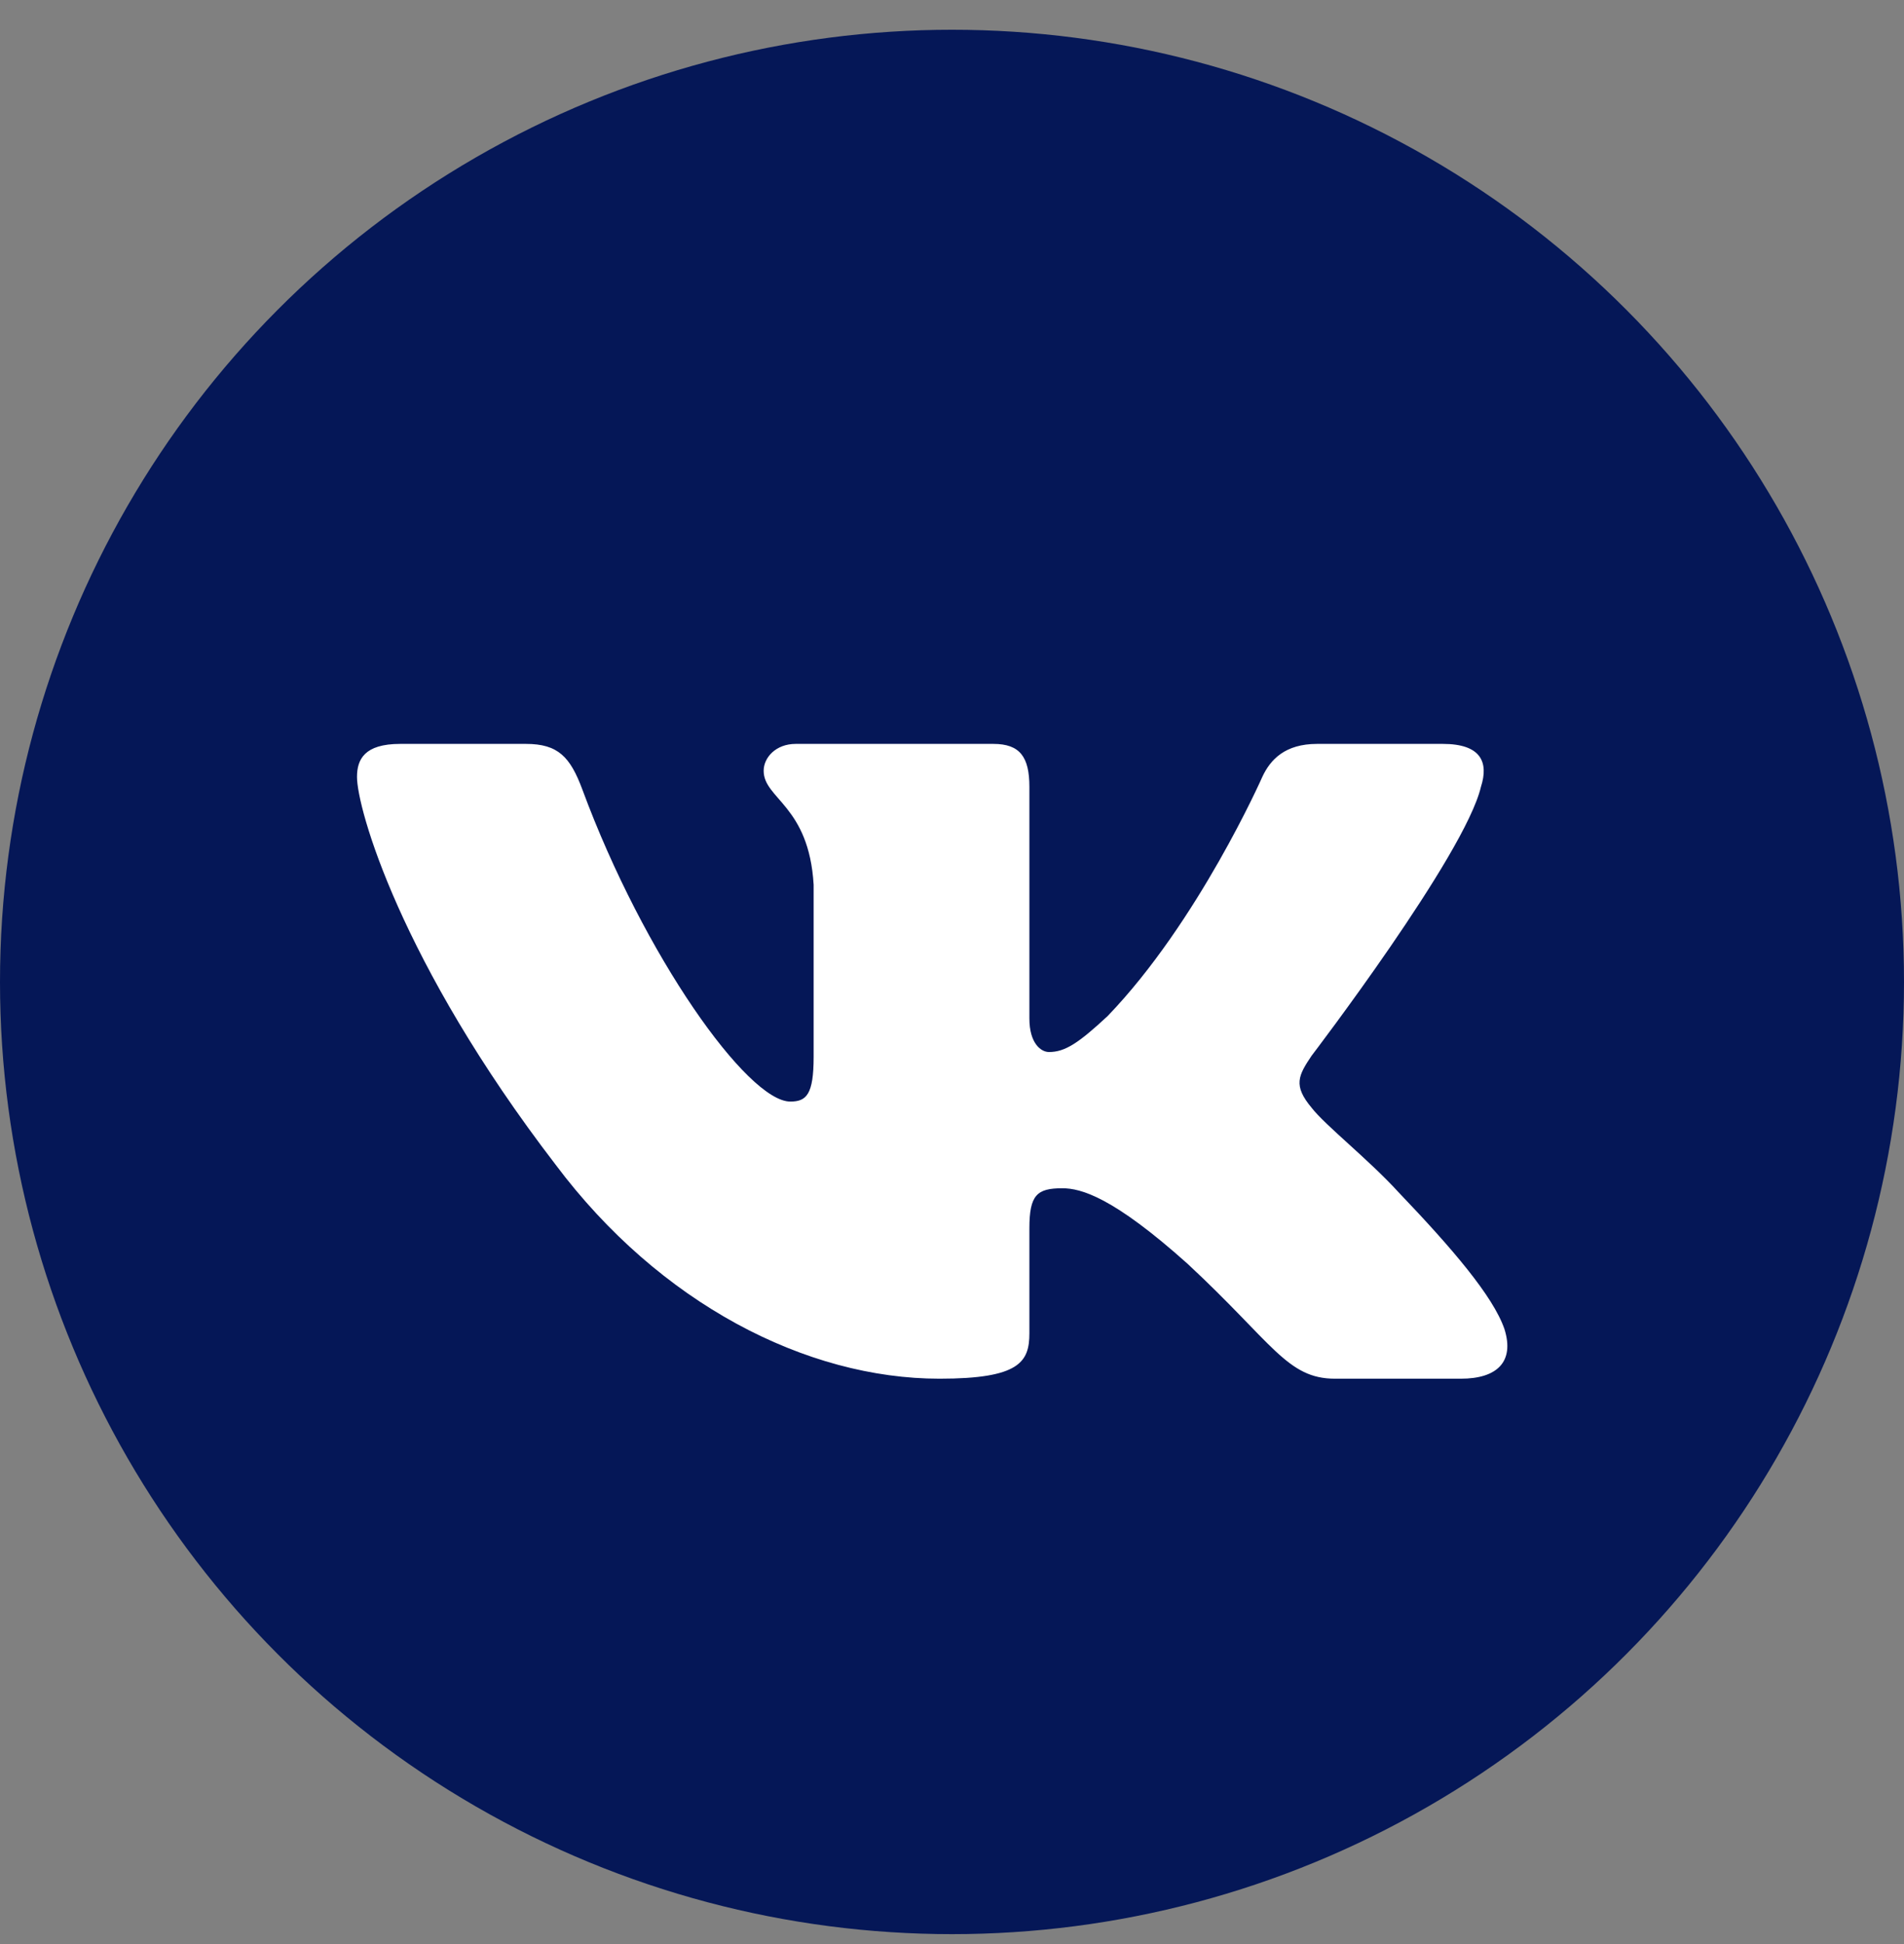
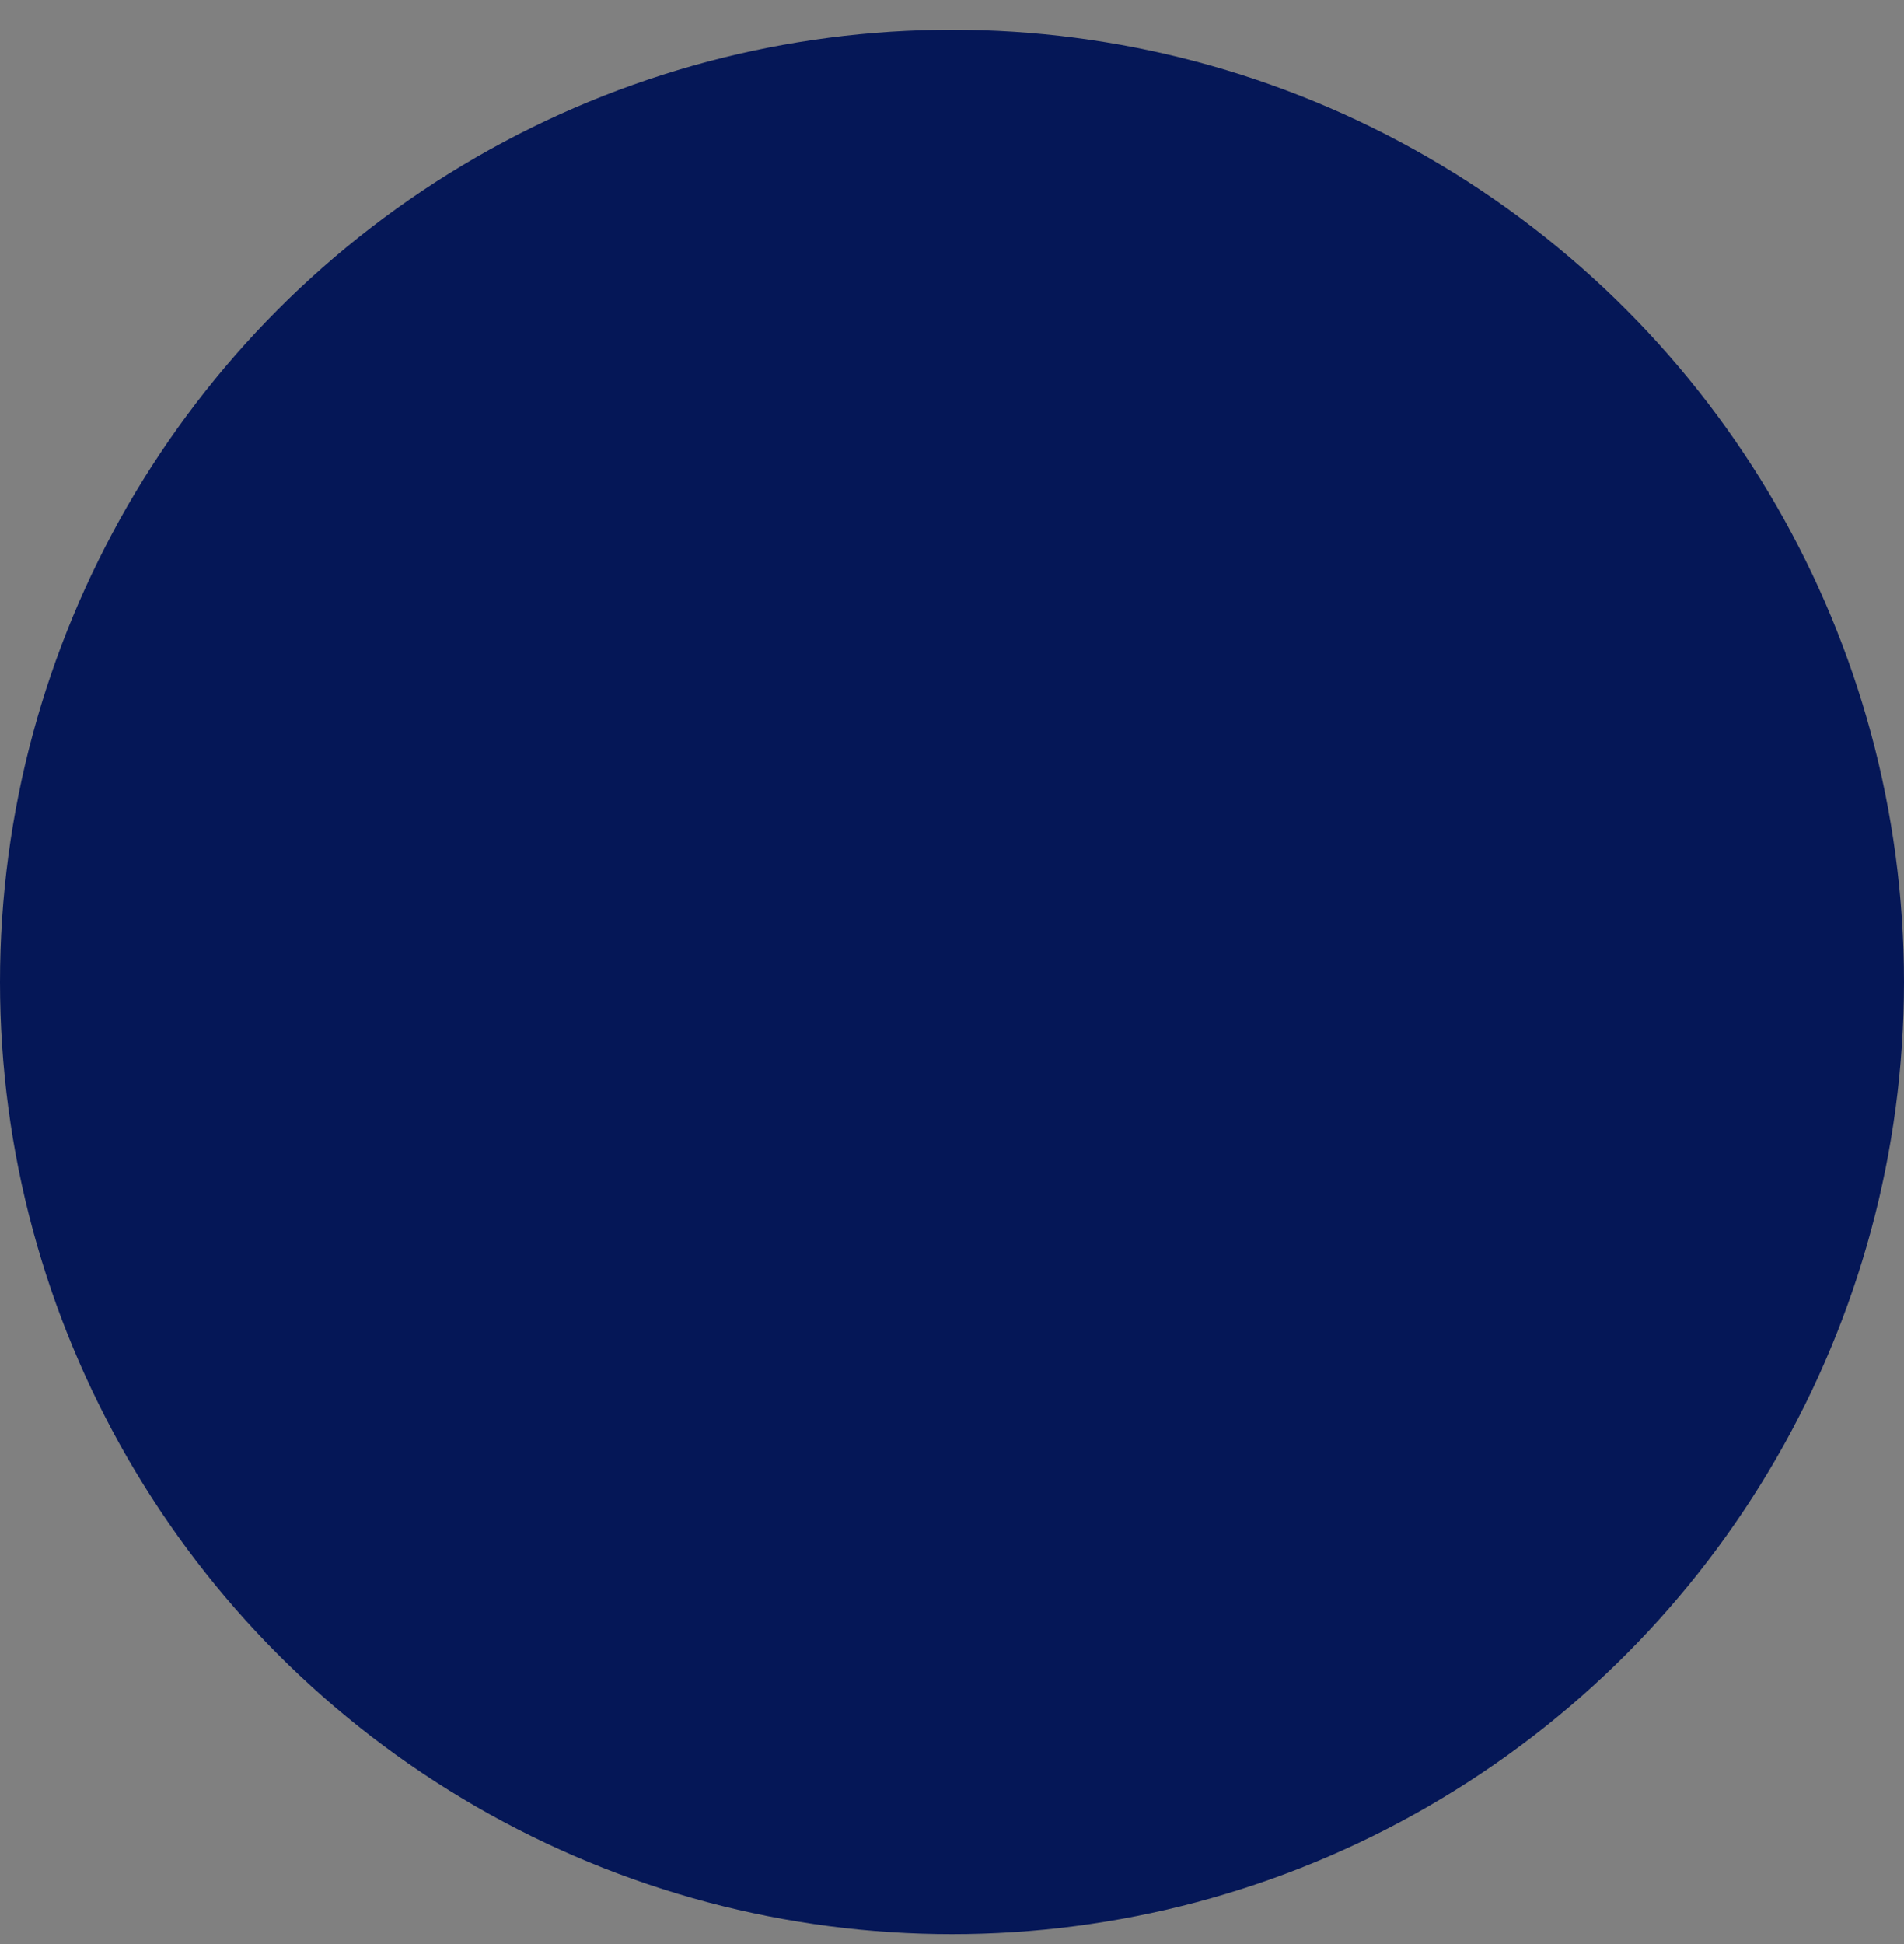
<svg xmlns="http://www.w3.org/2000/svg" width="48" height="49" viewBox="0 0 48 49" fill="none">
  <rect x="0" y="0" width="48" height="49" fill="#808080" stroke="none" />
  <circle cx="24" cy="24.75" r="24" fill="#051757" />
-   <path fill-rule="evenodd" clip-rule="evenodd" d="M13.26 18.75H10.088C9.181 18.75 9 19.146 9 19.584C9 20.364 10.076 24.236 14.008 29.357C16.63 32.854 20.323 34.75 23.685 34.75C25.701 34.75 25.951 34.329 25.951 33.604V30.96C25.951 30.118 26.142 29.95 26.78 29.95C27.251 29.95 28.058 30.169 29.94 31.855C32.091 33.853 32.446 34.75 33.656 34.75H36.828C37.735 34.75 38.188 34.329 37.927 33.498C37.641 32.67 36.613 31.468 35.251 30.044C34.511 29.232 33.402 28.358 33.066 27.921C32.595 27.359 32.73 27.109 33.066 26.609C33.066 26.609 36.931 21.551 37.334 19.834C37.536 19.209 37.334 18.75 36.375 18.75H33.203C32.396 18.75 32.024 19.146 31.822 19.584C31.822 19.584 30.209 23.237 27.923 25.61C27.184 26.297 26.848 26.516 26.444 26.516C26.243 26.516 25.951 26.297 25.951 25.672V19.834C25.951 19.084 25.717 18.75 25.044 18.75H20.059C19.555 18.75 19.252 19.098 19.252 19.427C19.252 20.138 20.394 20.302 20.512 22.3V26.64C20.512 27.592 20.327 27.765 19.924 27.765C18.848 27.765 16.232 24.095 14.68 19.896C14.376 19.08 14.071 18.75 13.26 18.75Z" fill="white" />
</svg>